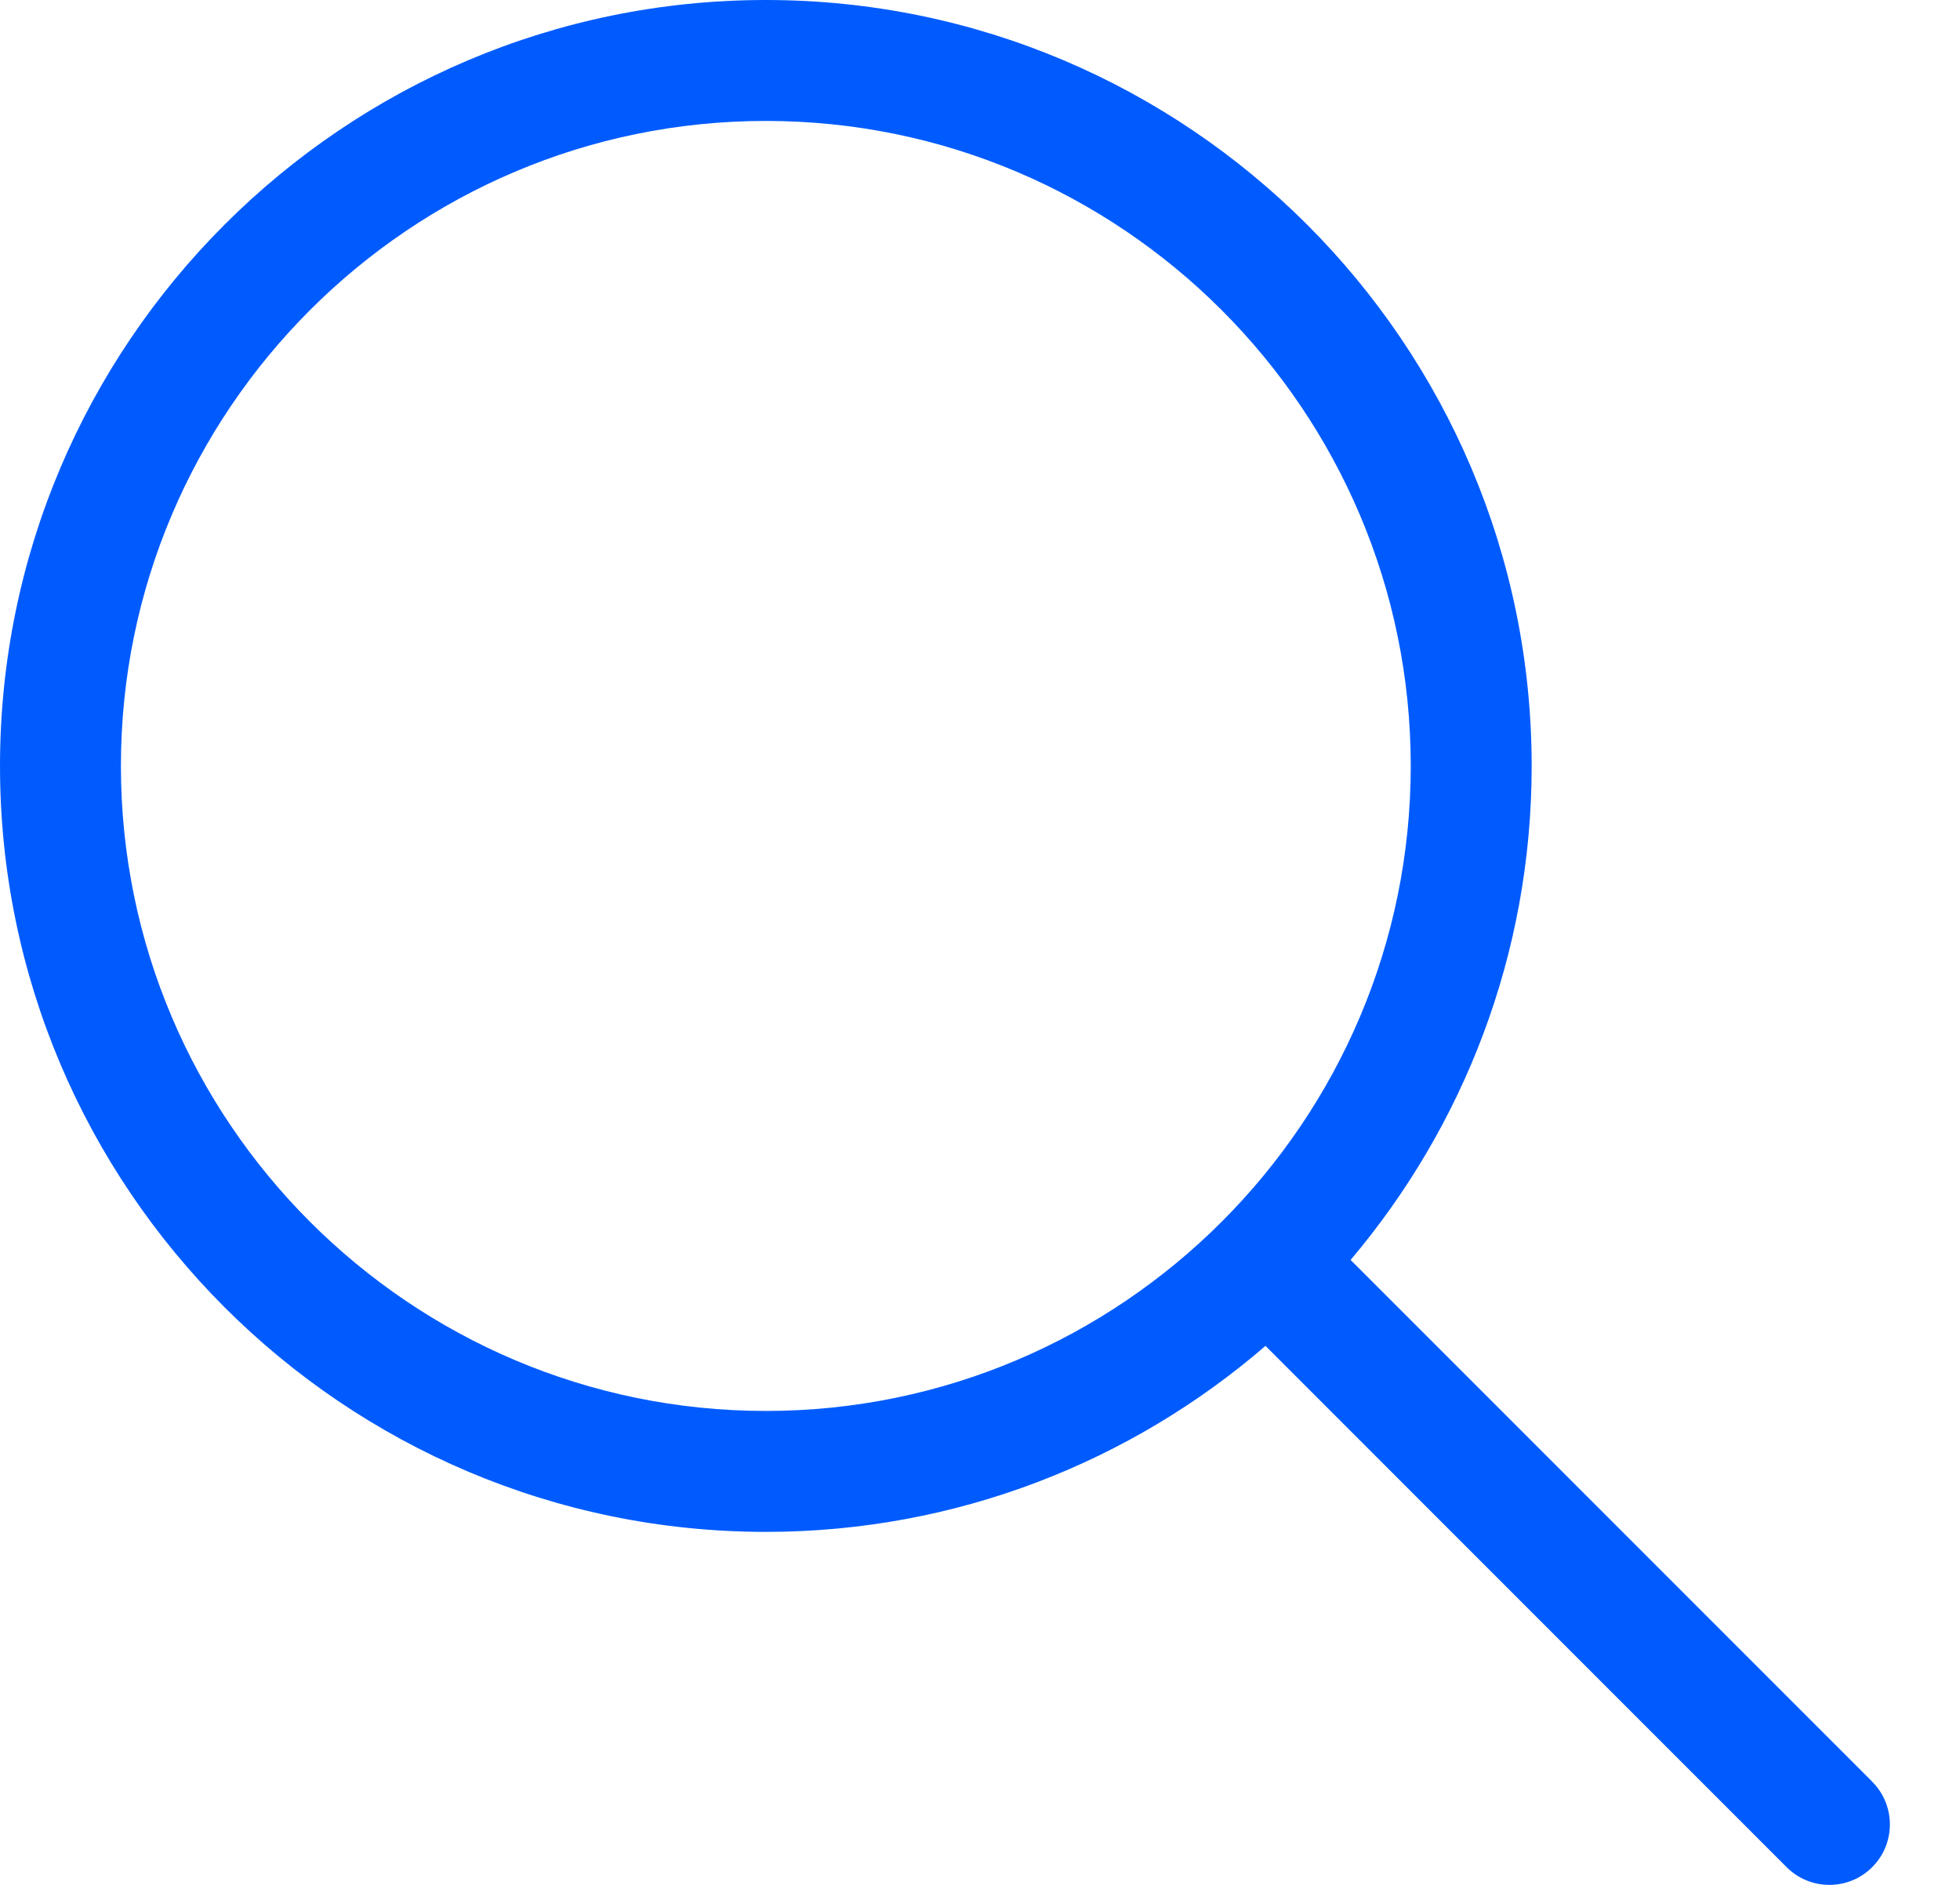
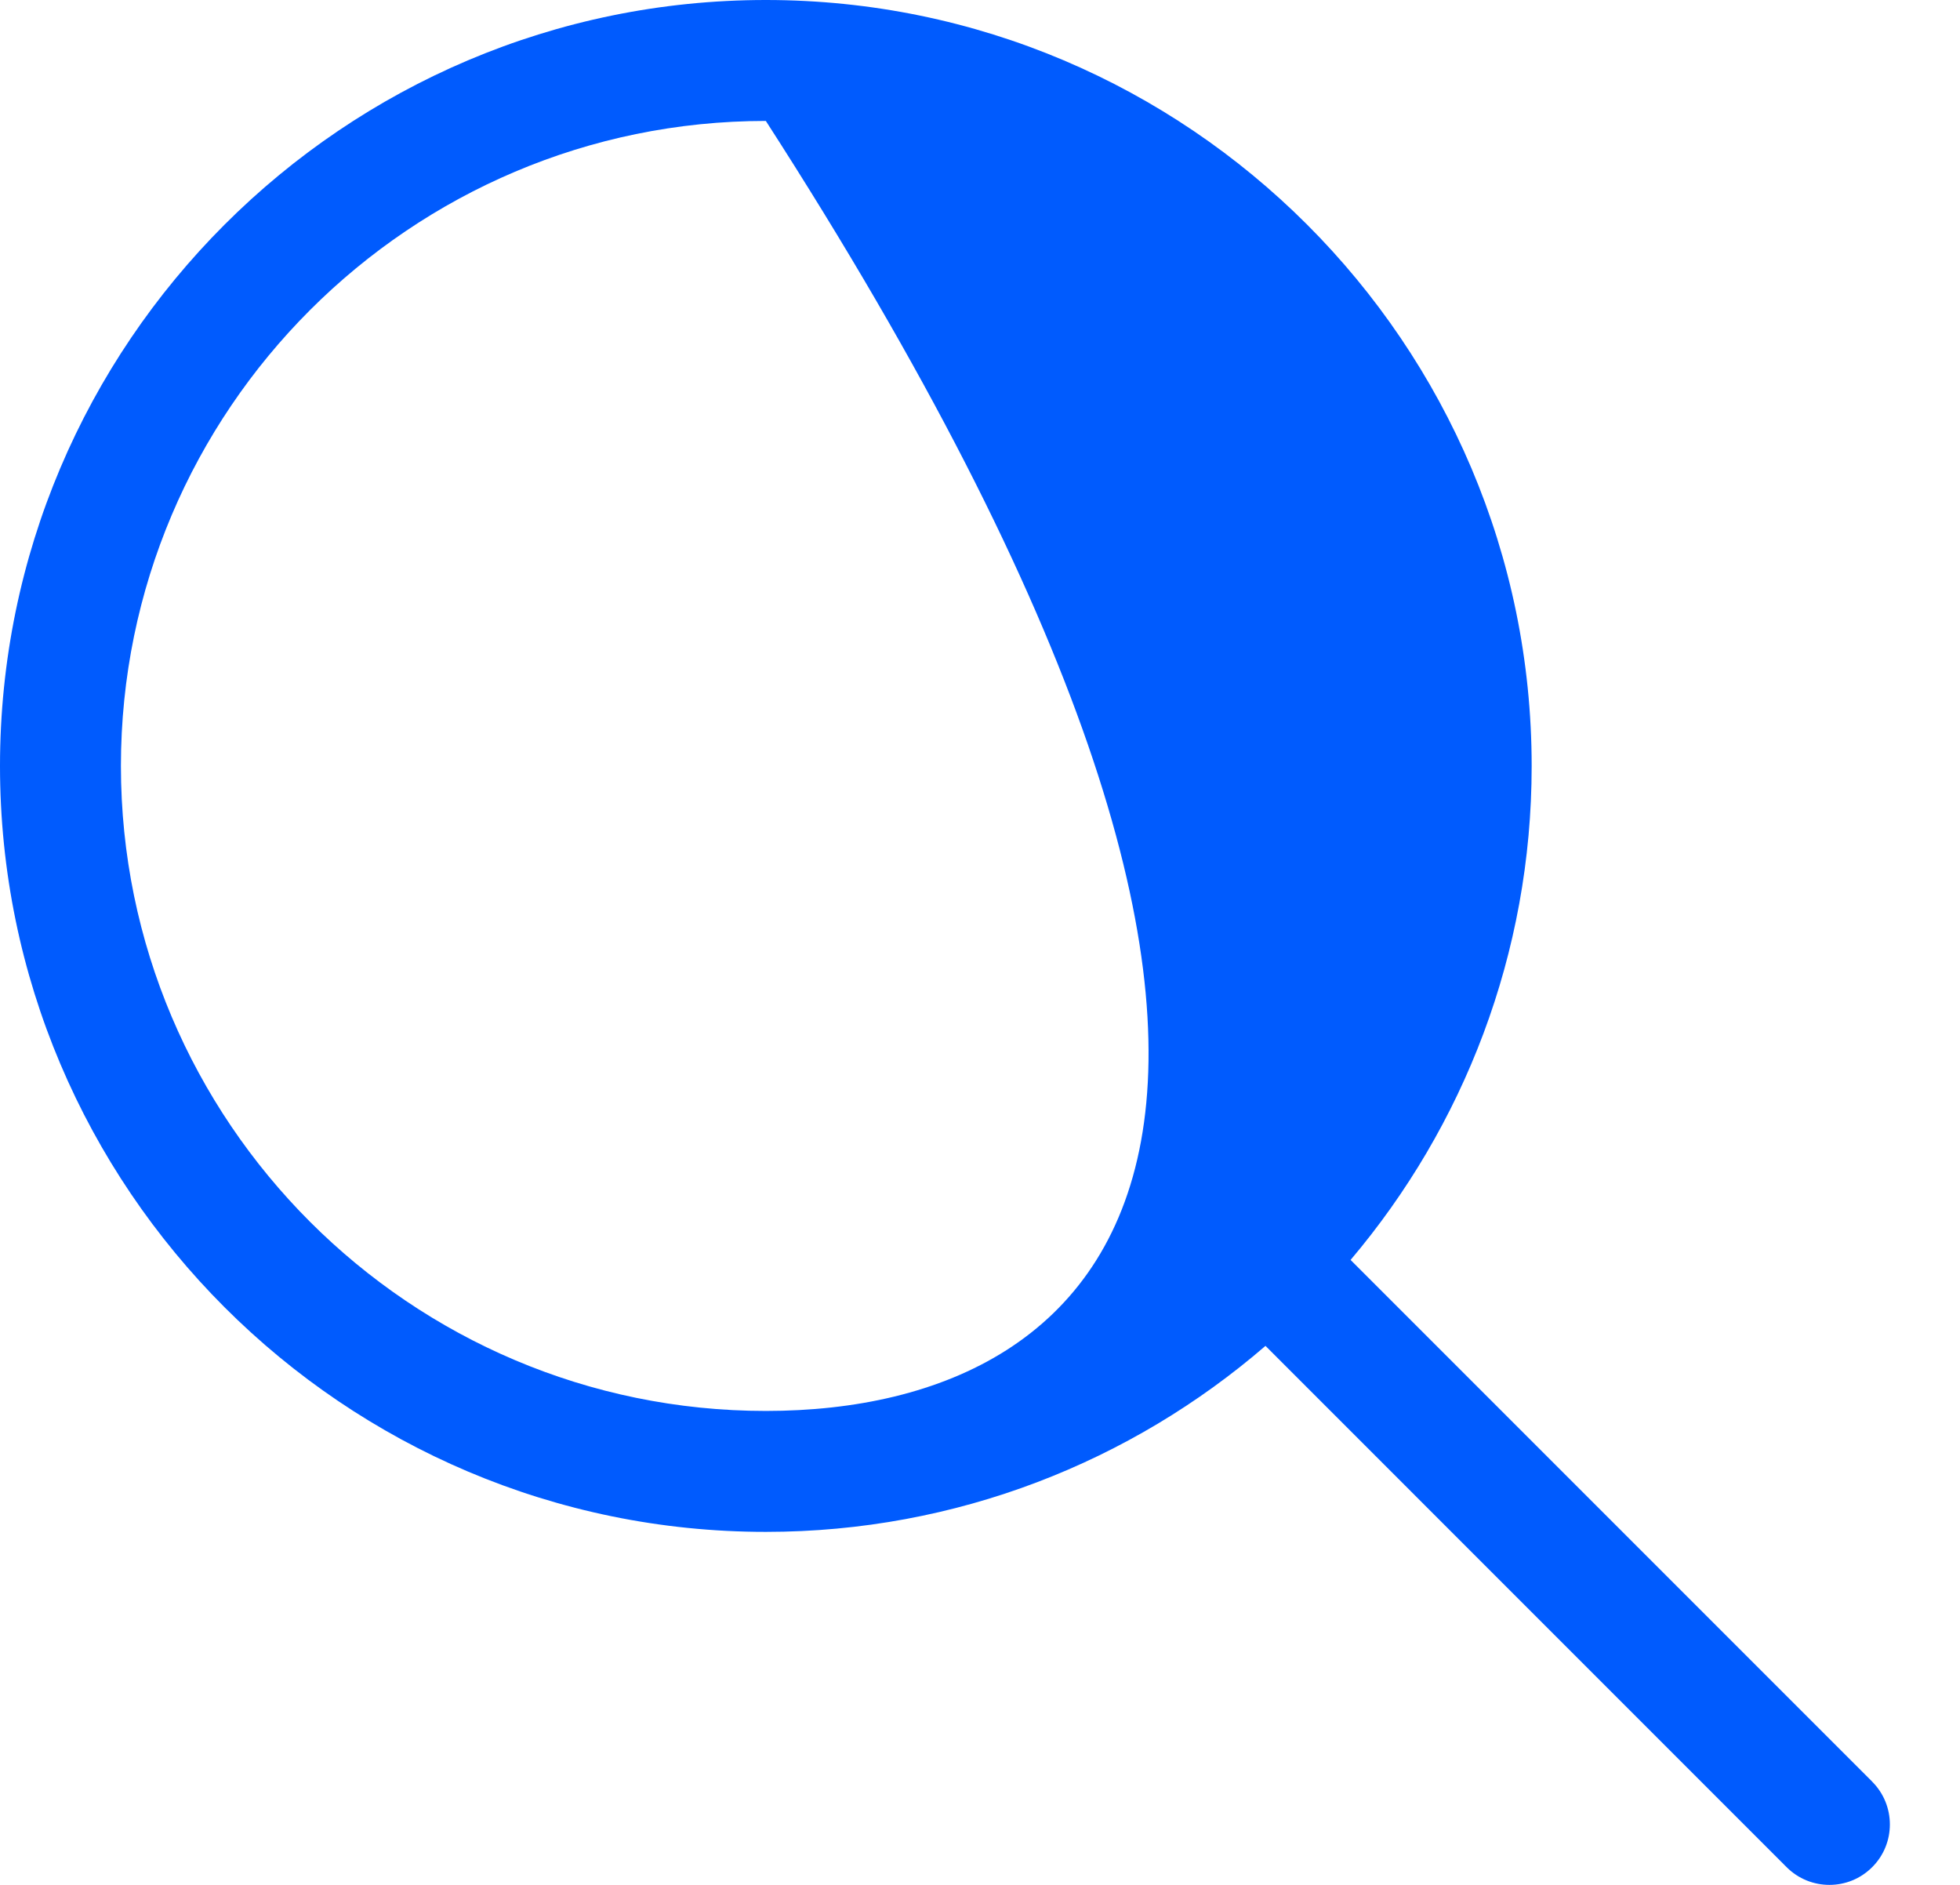
<svg xmlns="http://www.w3.org/2000/svg" width="26" height="25" viewBox="0 0 26 25" fill="none">
-   <path d="M24.835 23.63L17.916 16.711C19.414 14.941 20.318 12.654 20.318 10.16C20.318 4.558 15.761 0 10.159 0C4.558 0 0 4.558 0 10.159C0 15.761 4.558 20.318 10.159 20.318C12.69 20.318 15.007 19.387 16.787 17.851L23.7 24.765C23.857 24.922 24.062 25 24.268 25C24.474 25 24.678 24.922 24.835 24.765C25.148 24.453 25.148 23.944 24.835 23.631V23.63ZM1.604 10.159C1.604 5.442 5.442 1.604 10.159 1.604C14.876 1.604 18.714 5.442 18.714 10.159C18.714 14.876 14.876 18.714 10.159 18.714C5.442 18.714 1.604 14.876 1.604 10.159Z" fill="#005BFE" />
+   <path d="M24.835 23.63L17.916 16.711C19.414 14.941 20.318 12.654 20.318 10.16C20.318 4.558 15.761 0 10.159 0C4.558 0 0 4.558 0 10.159C0 15.761 4.558 20.318 10.159 20.318C12.69 20.318 15.007 19.387 16.787 17.851L23.7 24.765C23.857 24.922 24.062 25 24.268 25C24.474 25 24.678 24.922 24.835 24.765C25.148 24.453 25.148 23.944 24.835 23.631V23.63ZM1.604 10.159C1.604 5.442 5.442 1.604 10.159 1.604C18.714 14.876 14.876 18.714 10.159 18.714C5.442 18.714 1.604 14.876 1.604 10.159Z" fill="#005BFE" />
</svg>